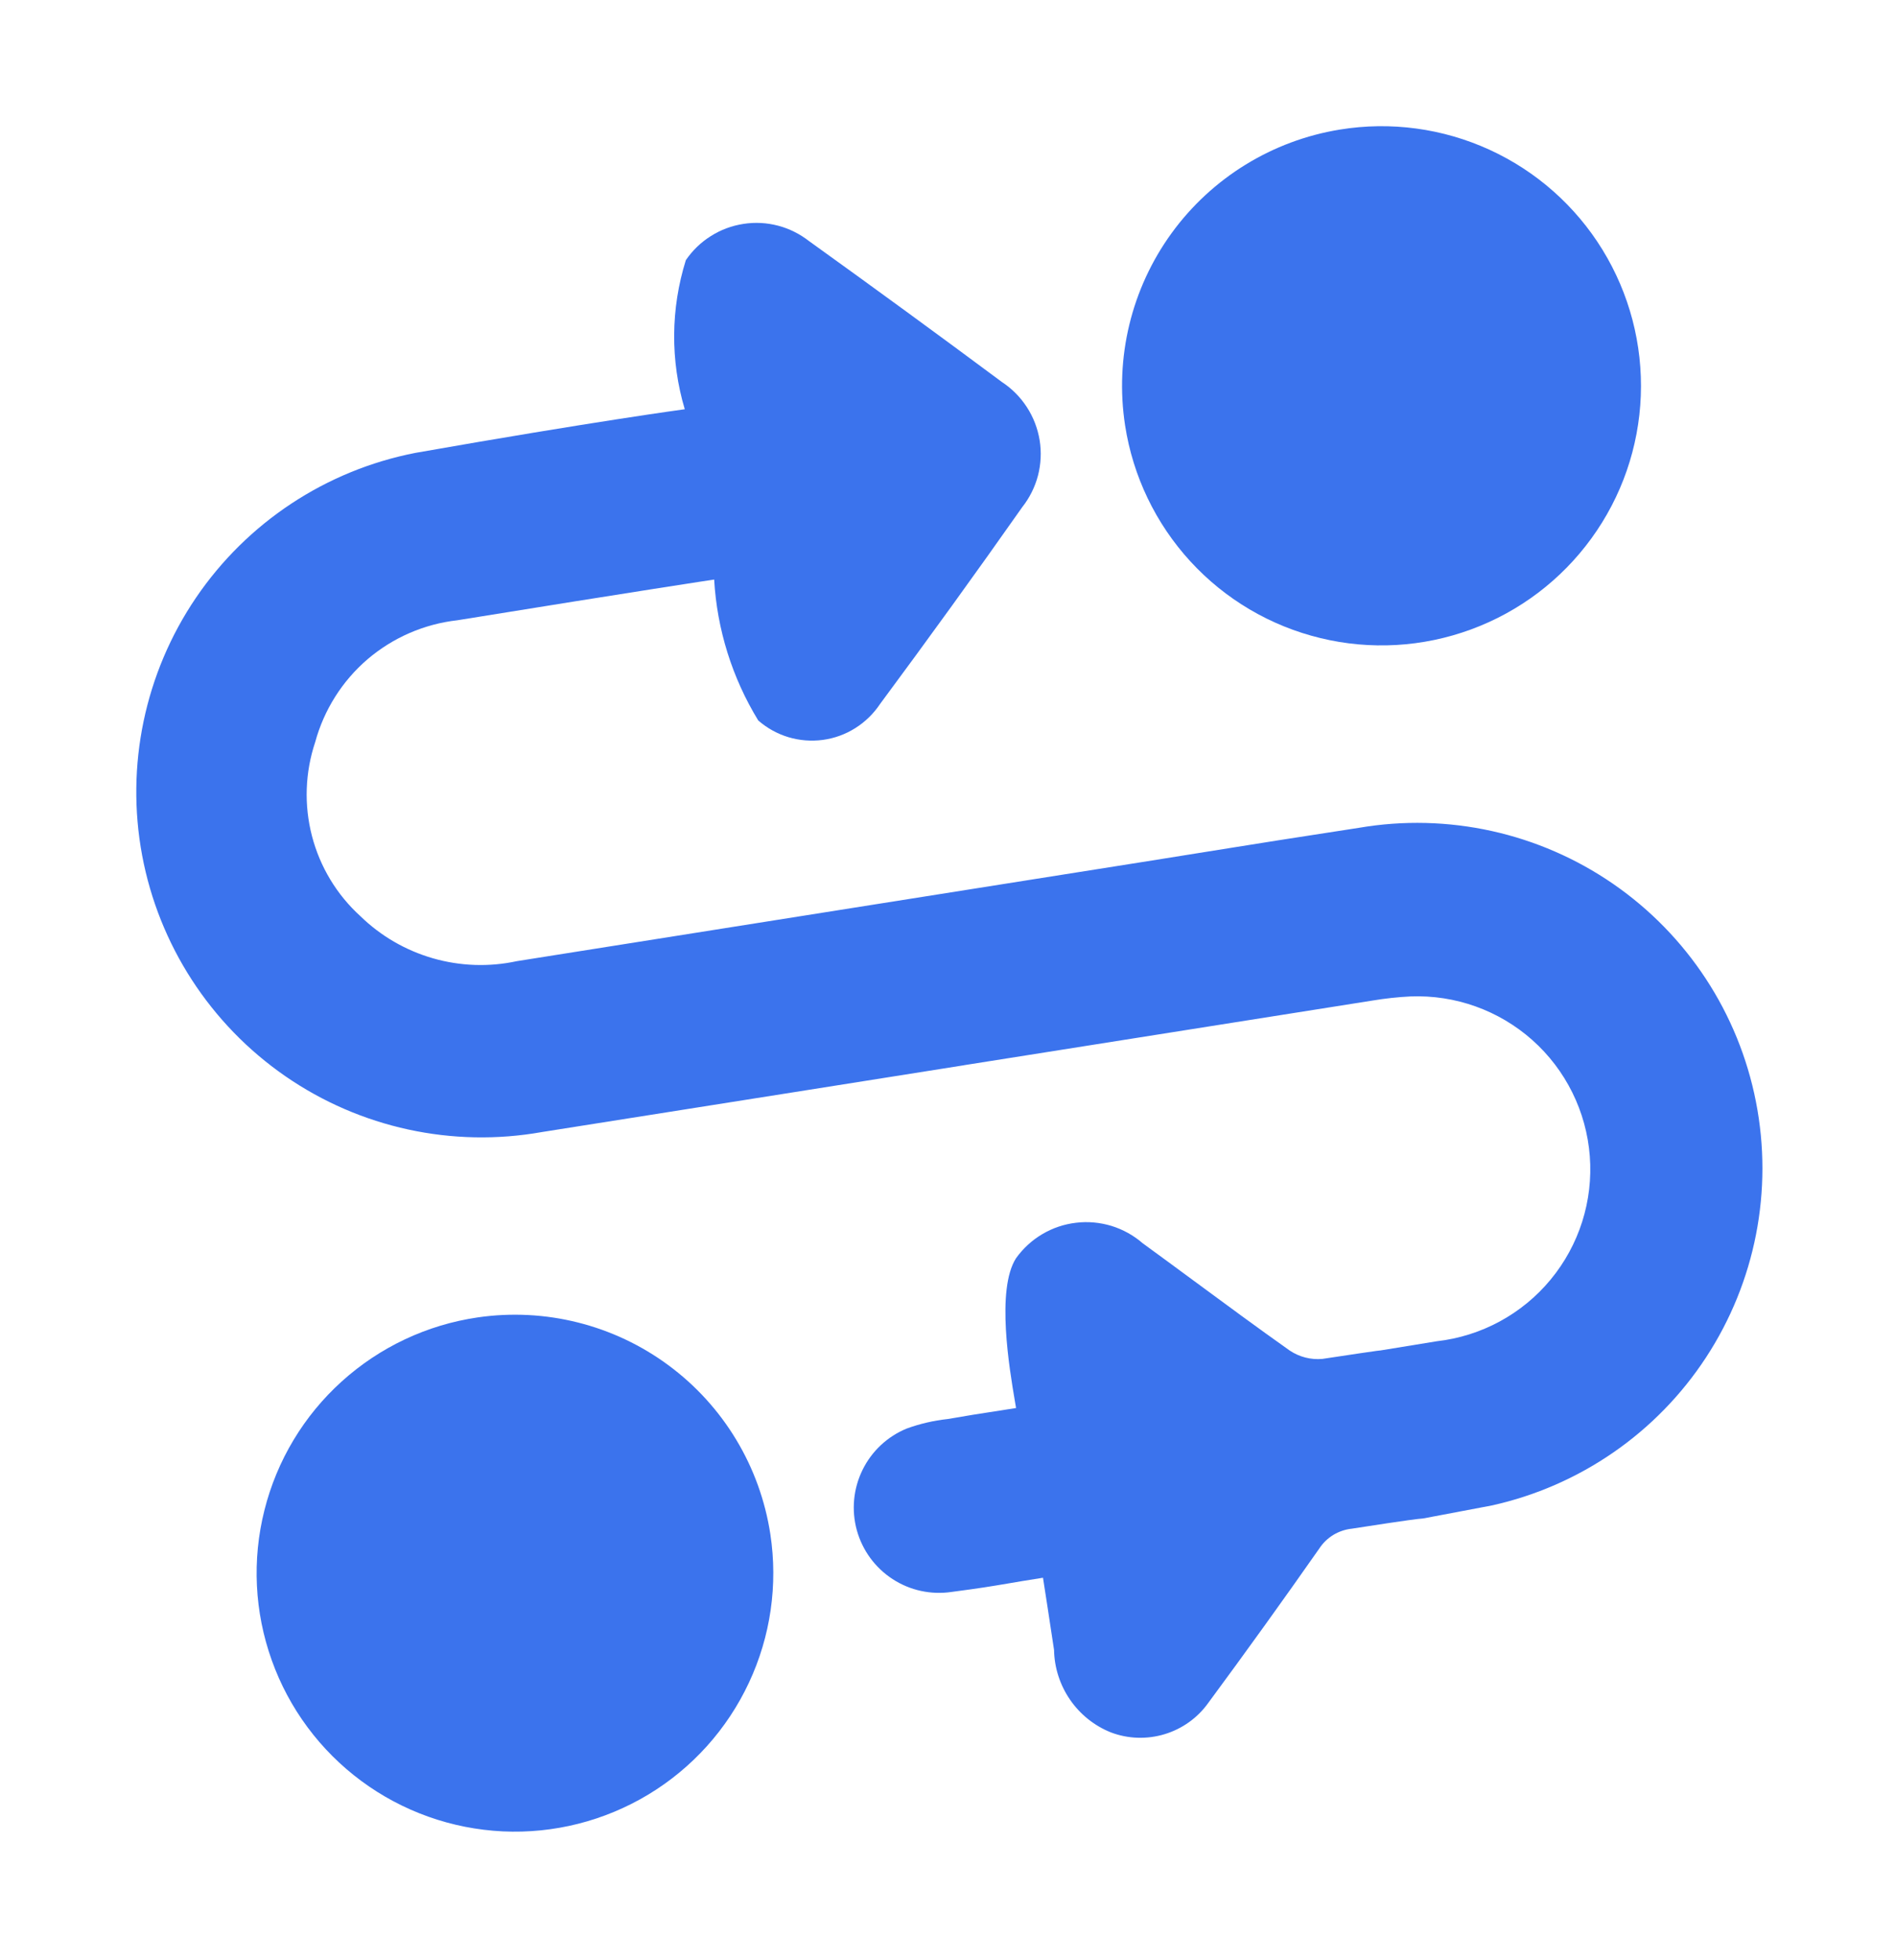
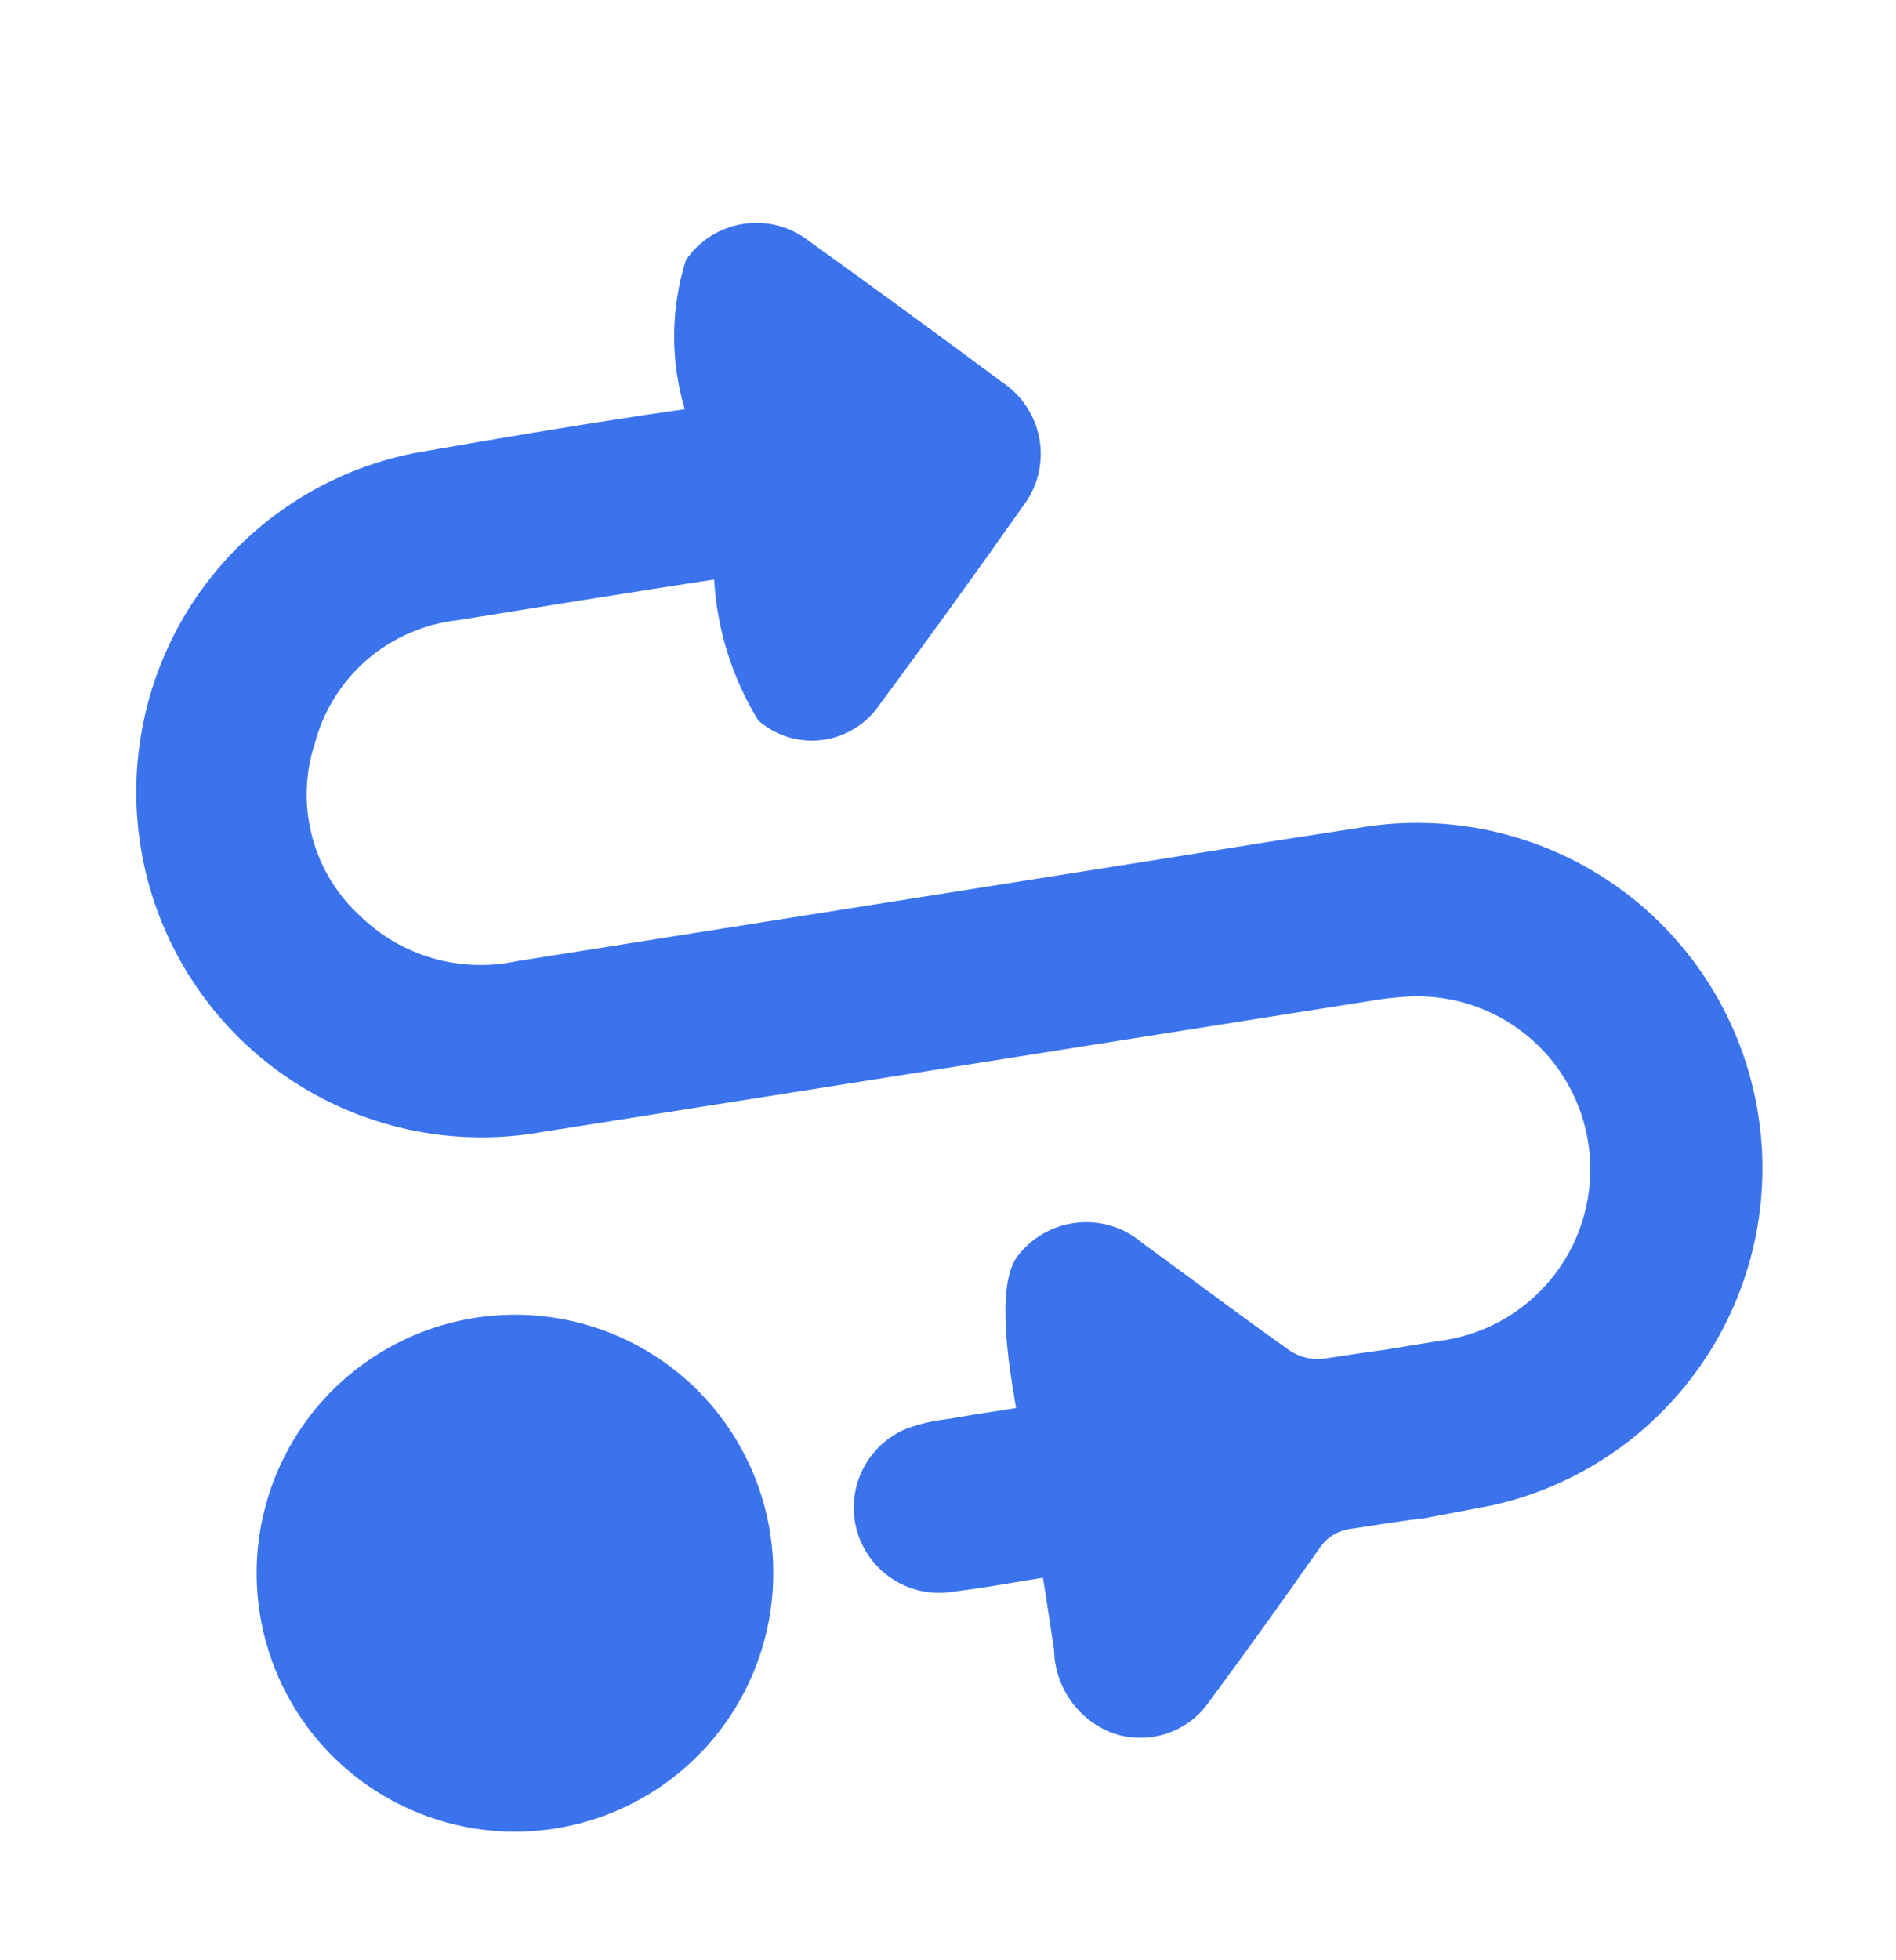
<svg xmlns="http://www.w3.org/2000/svg" width="30" height="31" viewBox="0 0 30 31" fill="none">
  <g id="Routing">
    <g id="vector">
-       <path d="M21.202 2.049C22.005 1.918 22.829 2.03 23.568 2.368C24.308 2.707 24.93 3.257 25.356 3.95C25.782 4.643 25.993 5.446 25.962 6.259C25.931 7.072 25.659 7.857 25.18 8.515C24.702 9.173 24.039 9.674 23.276 9.954C22.513 10.235 21.683 10.283 20.893 10.091C20.102 9.9 19.386 9.478 18.836 8.879C18.286 8.28 17.926 7.531 17.802 6.727C17.637 5.656 17.901 4.564 18.538 3.687C19.175 2.811 20.133 2.222 21.202 2.049Z" fill="#3B73ED" />
      <path d="M15.942 25.043C15.688 25.086 15.511 25.116 15.059 25.175C14.732 25.224 14.399 25.152 14.123 24.972C13.846 24.792 13.645 24.517 13.557 24.198C13.47 23.88 13.502 23.541 13.648 23.245C13.793 22.949 14.042 22.716 14.348 22.591C14.557 22.515 14.774 22.465 14.995 22.441C15.373 22.376 15.47 22.361 15.648 22.334C15.746 22.319 15.869 22.3 16.077 22.267C16.072 22.236 16.065 22.196 16.057 22.149C15.974 21.659 15.758 20.392 16.077 19.897C16.188 19.743 16.329 19.613 16.492 19.517C16.656 19.42 16.837 19.359 17.026 19.337C17.214 19.314 17.405 19.332 17.587 19.387C17.768 19.443 17.936 19.536 18.079 19.66C18.354 19.86 18.628 20.062 18.901 20.263C19.401 20.632 19.901 21 20.407 21.358C20.56 21.46 20.742 21.507 20.925 21.49C21.995 21.328 21.841 21.357 21.822 21.36C21.821 21.36 21.82 21.36 21.82 21.36C21.82 21.36 21.822 21.36 21.826 21.359C21.856 21.354 22.029 21.325 22.734 21.211C23.438 21.131 24.084 20.782 24.535 20.236C24.987 19.69 25.209 18.99 25.155 18.284C25.101 17.577 24.775 16.919 24.246 16.448C23.716 15.977 23.025 15.73 22.317 15.758C22.116 15.768 21.916 15.79 21.717 15.823C18.709 16.298 16.97 16.574 15.257 16.845L15.248 16.847C13.465 17.129 11.709 17.408 8.578 17.902C7.16 18.155 5.698 17.837 4.513 17.018C3.327 16.198 2.514 14.943 2.249 13.527C1.985 12.11 2.291 10.646 3.1 9.454C3.91 8.262 5.158 7.438 6.573 7.162C9.415 6.662 10.835 6.472 10.835 6.472C10.605 5.702 10.612 4.881 10.852 4.114C10.957 3.961 11.091 3.831 11.248 3.733C11.404 3.634 11.579 3.569 11.762 3.541C11.945 3.512 12.132 3.522 12.311 3.569C12.49 3.616 12.657 3.7 12.803 3.814C13.825 4.548 14.842 5.29 15.854 6.042C16.011 6.145 16.145 6.28 16.248 6.439C16.351 6.597 16.419 6.775 16.45 6.961C16.48 7.147 16.471 7.338 16.424 7.52C16.376 7.703 16.291 7.873 16.174 8.021C15.437 9.069 14.687 10.105 13.925 11.133C13.823 11.286 13.69 11.416 13.534 11.514C13.378 11.613 13.203 11.676 13.02 11.701C12.837 11.725 12.652 11.711 12.475 11.658C12.299 11.605 12.136 11.515 11.997 11.393C11.585 10.719 11.345 9.954 11.3 9.165C11.3 9.165 10.086 9.348 7.237 9.809C6.712 9.868 6.217 10.083 5.815 10.426C5.414 10.77 5.126 11.227 4.987 11.737C4.827 12.216 4.809 12.731 4.936 13.22C5.063 13.709 5.329 14.15 5.703 14.489C6.025 14.803 6.42 15.031 6.851 15.155C7.283 15.279 7.739 15.295 8.178 15.2C10.329 14.858 11.79 14.627 13.265 14.394L13.271 14.393C14.68 14.17 16.103 13.945 18.153 13.62C18.883 13.504 19.26 13.443 19.542 13.398C20.031 13.319 20.234 13.287 21.504 13.091C22.909 12.851 24.353 13.17 25.526 13.979C26.7 14.789 27.51 16.025 27.784 17.424C28.059 18.824 27.775 20.274 26.994 21.467C26.213 22.66 24.996 23.5 23.604 23.808C23.066 23.909 22.8 23.96 22.663 23.986C22.539 24.01 22.521 24.014 22.502 24.015C22.499 24.016 22.496 24.016 22.492 24.016C22.45 24.019 22.337 24.028 21.39 24.175C21.286 24.186 21.186 24.22 21.096 24.274C21.007 24.329 20.931 24.402 20.874 24.49C20.299 25.311 19.713 26.125 19.117 26.932C18.948 27.168 18.705 27.341 18.427 27.425C18.149 27.509 17.85 27.5 17.578 27.397C17.317 27.293 17.092 27.113 16.932 26.881C16.772 26.649 16.683 26.375 16.678 26.093C16.631 25.77 16.503 24.951 16.503 24.951C16.25 24.99 16.084 25.019 15.942 25.043Z" fill="#3B73ED" />
      <path d="M11.849 26.613C12.193 25.88 12.311 25.062 12.189 24.262C12.026 23.194 11.448 22.235 10.58 21.593C9.713 20.951 8.626 20.678 7.558 20.834C6.757 20.951 6.009 21.303 5.408 21.846C4.807 22.388 4.381 23.097 4.184 23.883C3.986 24.668 4.027 25.494 4.3 26.256C4.572 27.018 5.065 27.682 5.716 28.164C6.367 28.646 7.146 28.923 7.955 28.962C8.763 29 9.565 28.797 10.259 28.379C10.952 27.961 11.505 27.347 11.849 26.613Z" fill="#3B73ED" />
    </g>
  </g>
</svg>